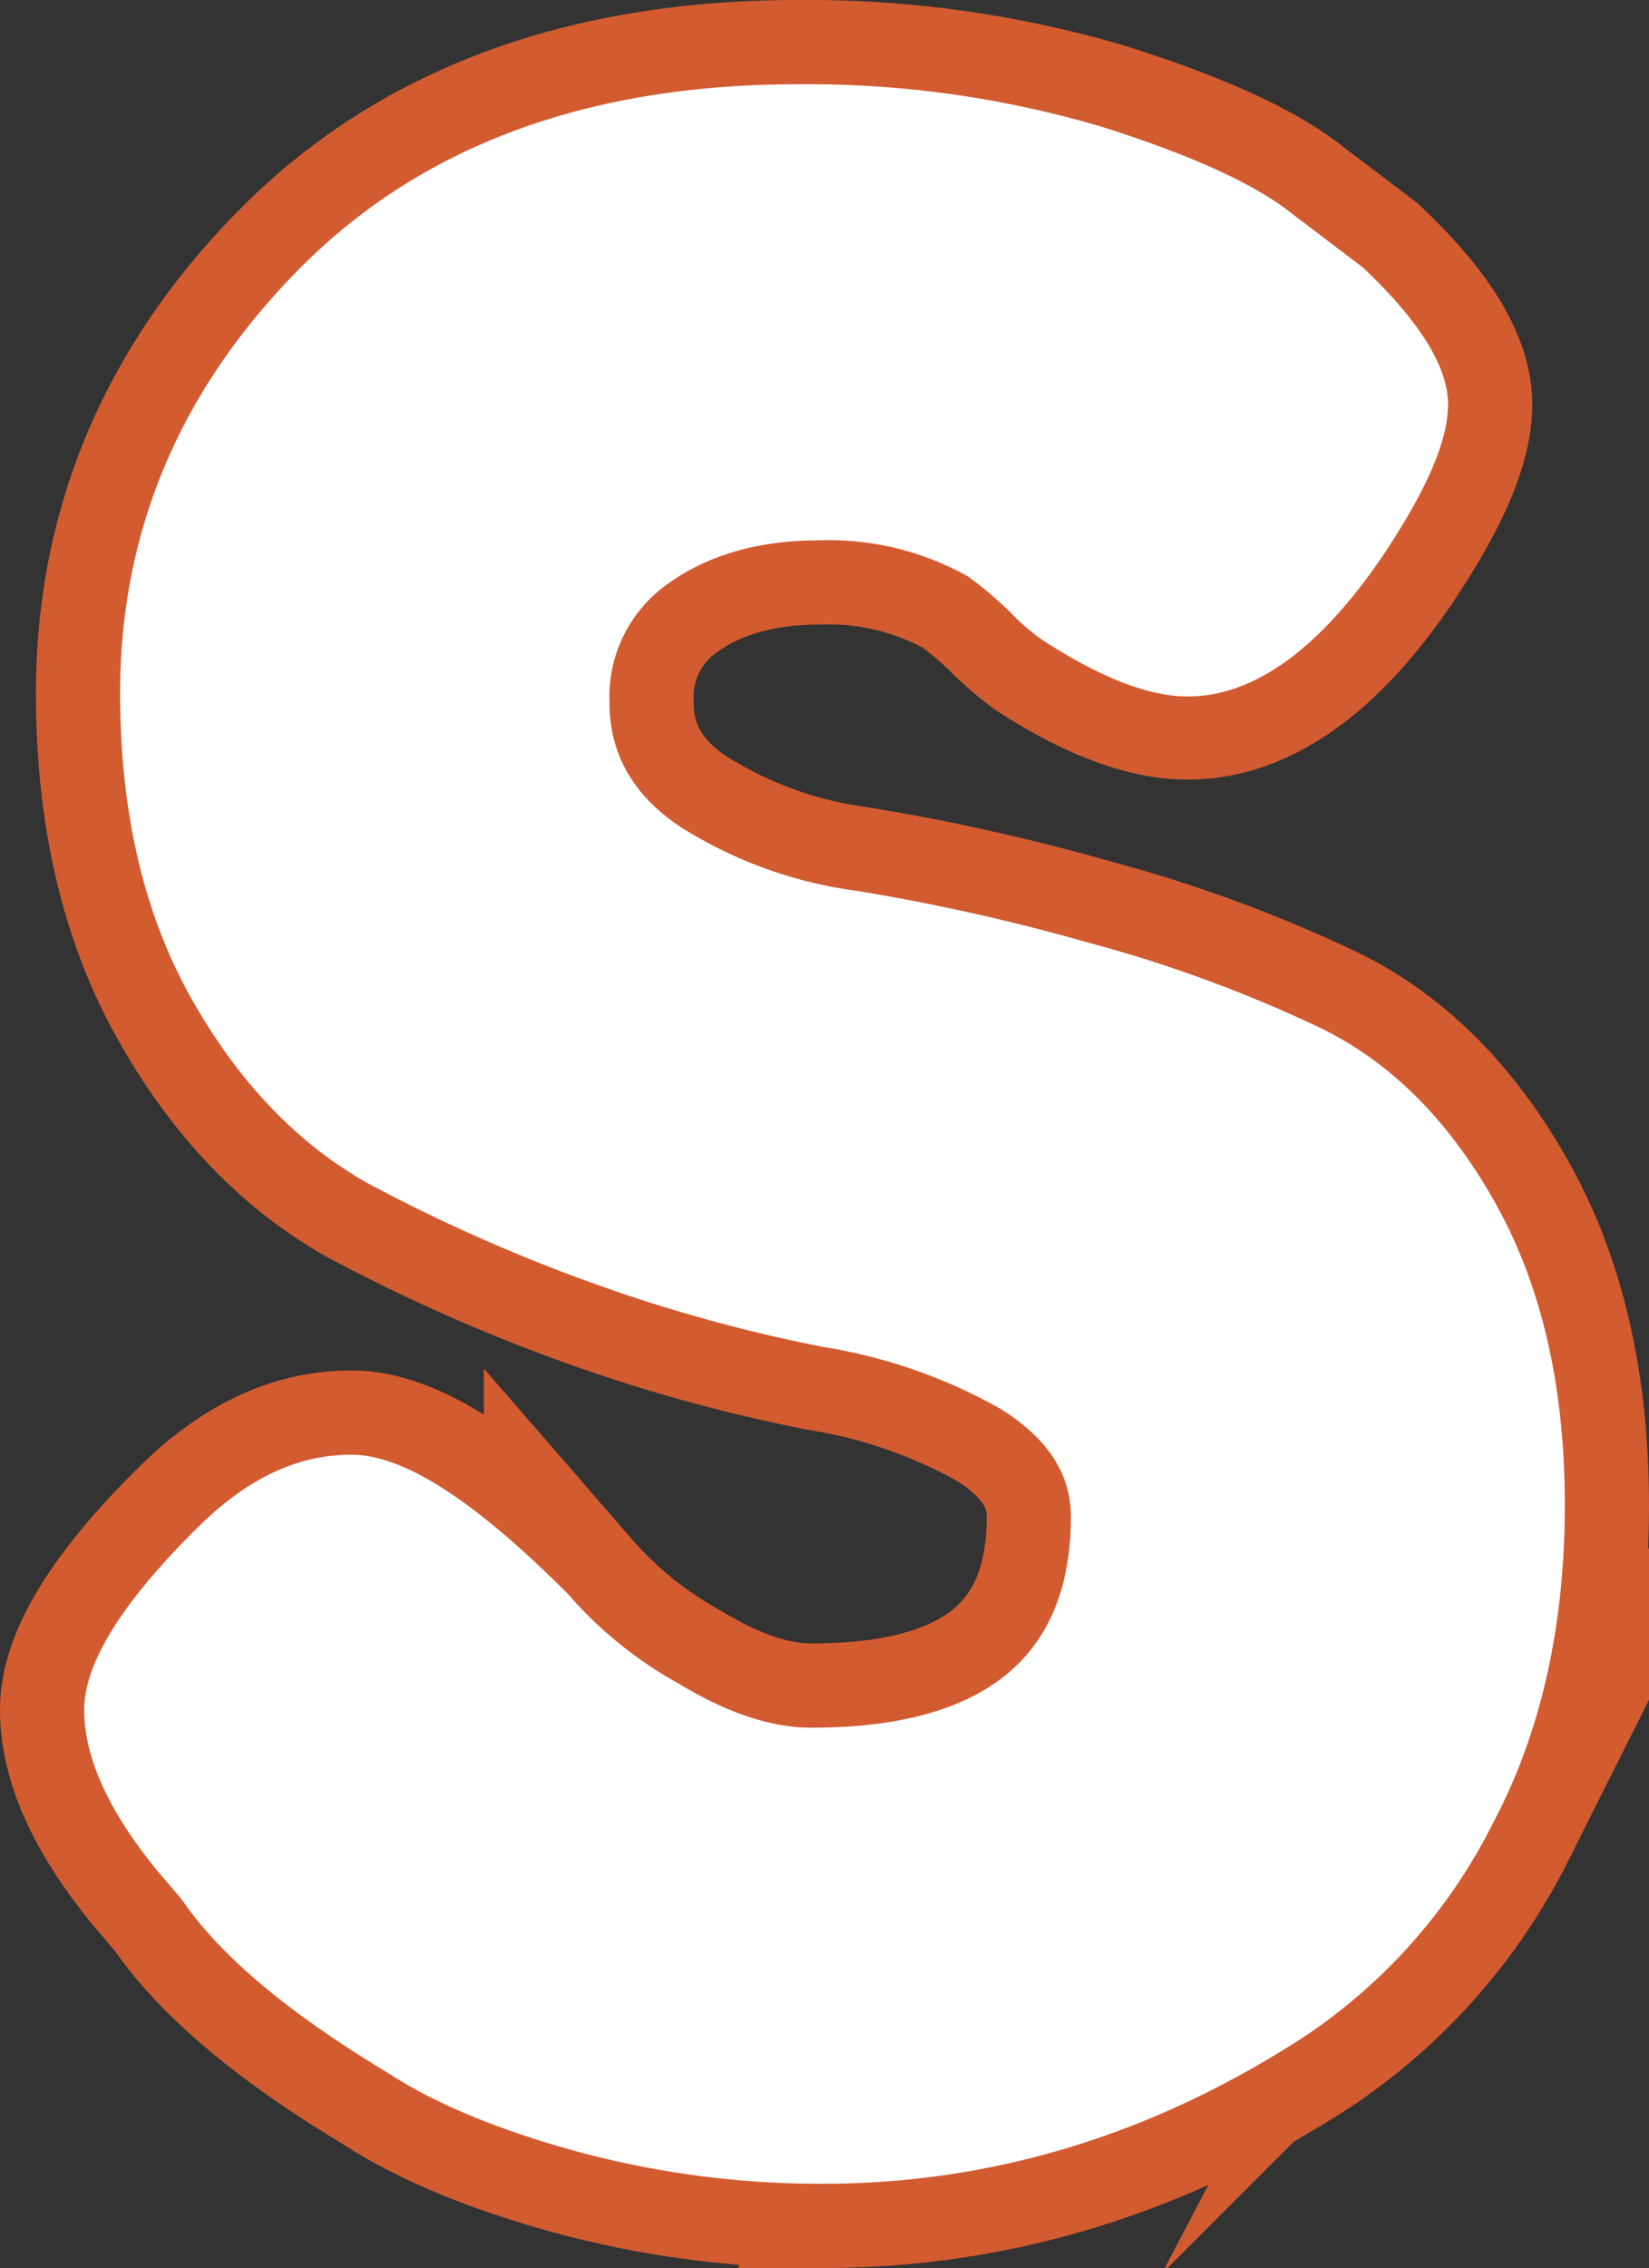
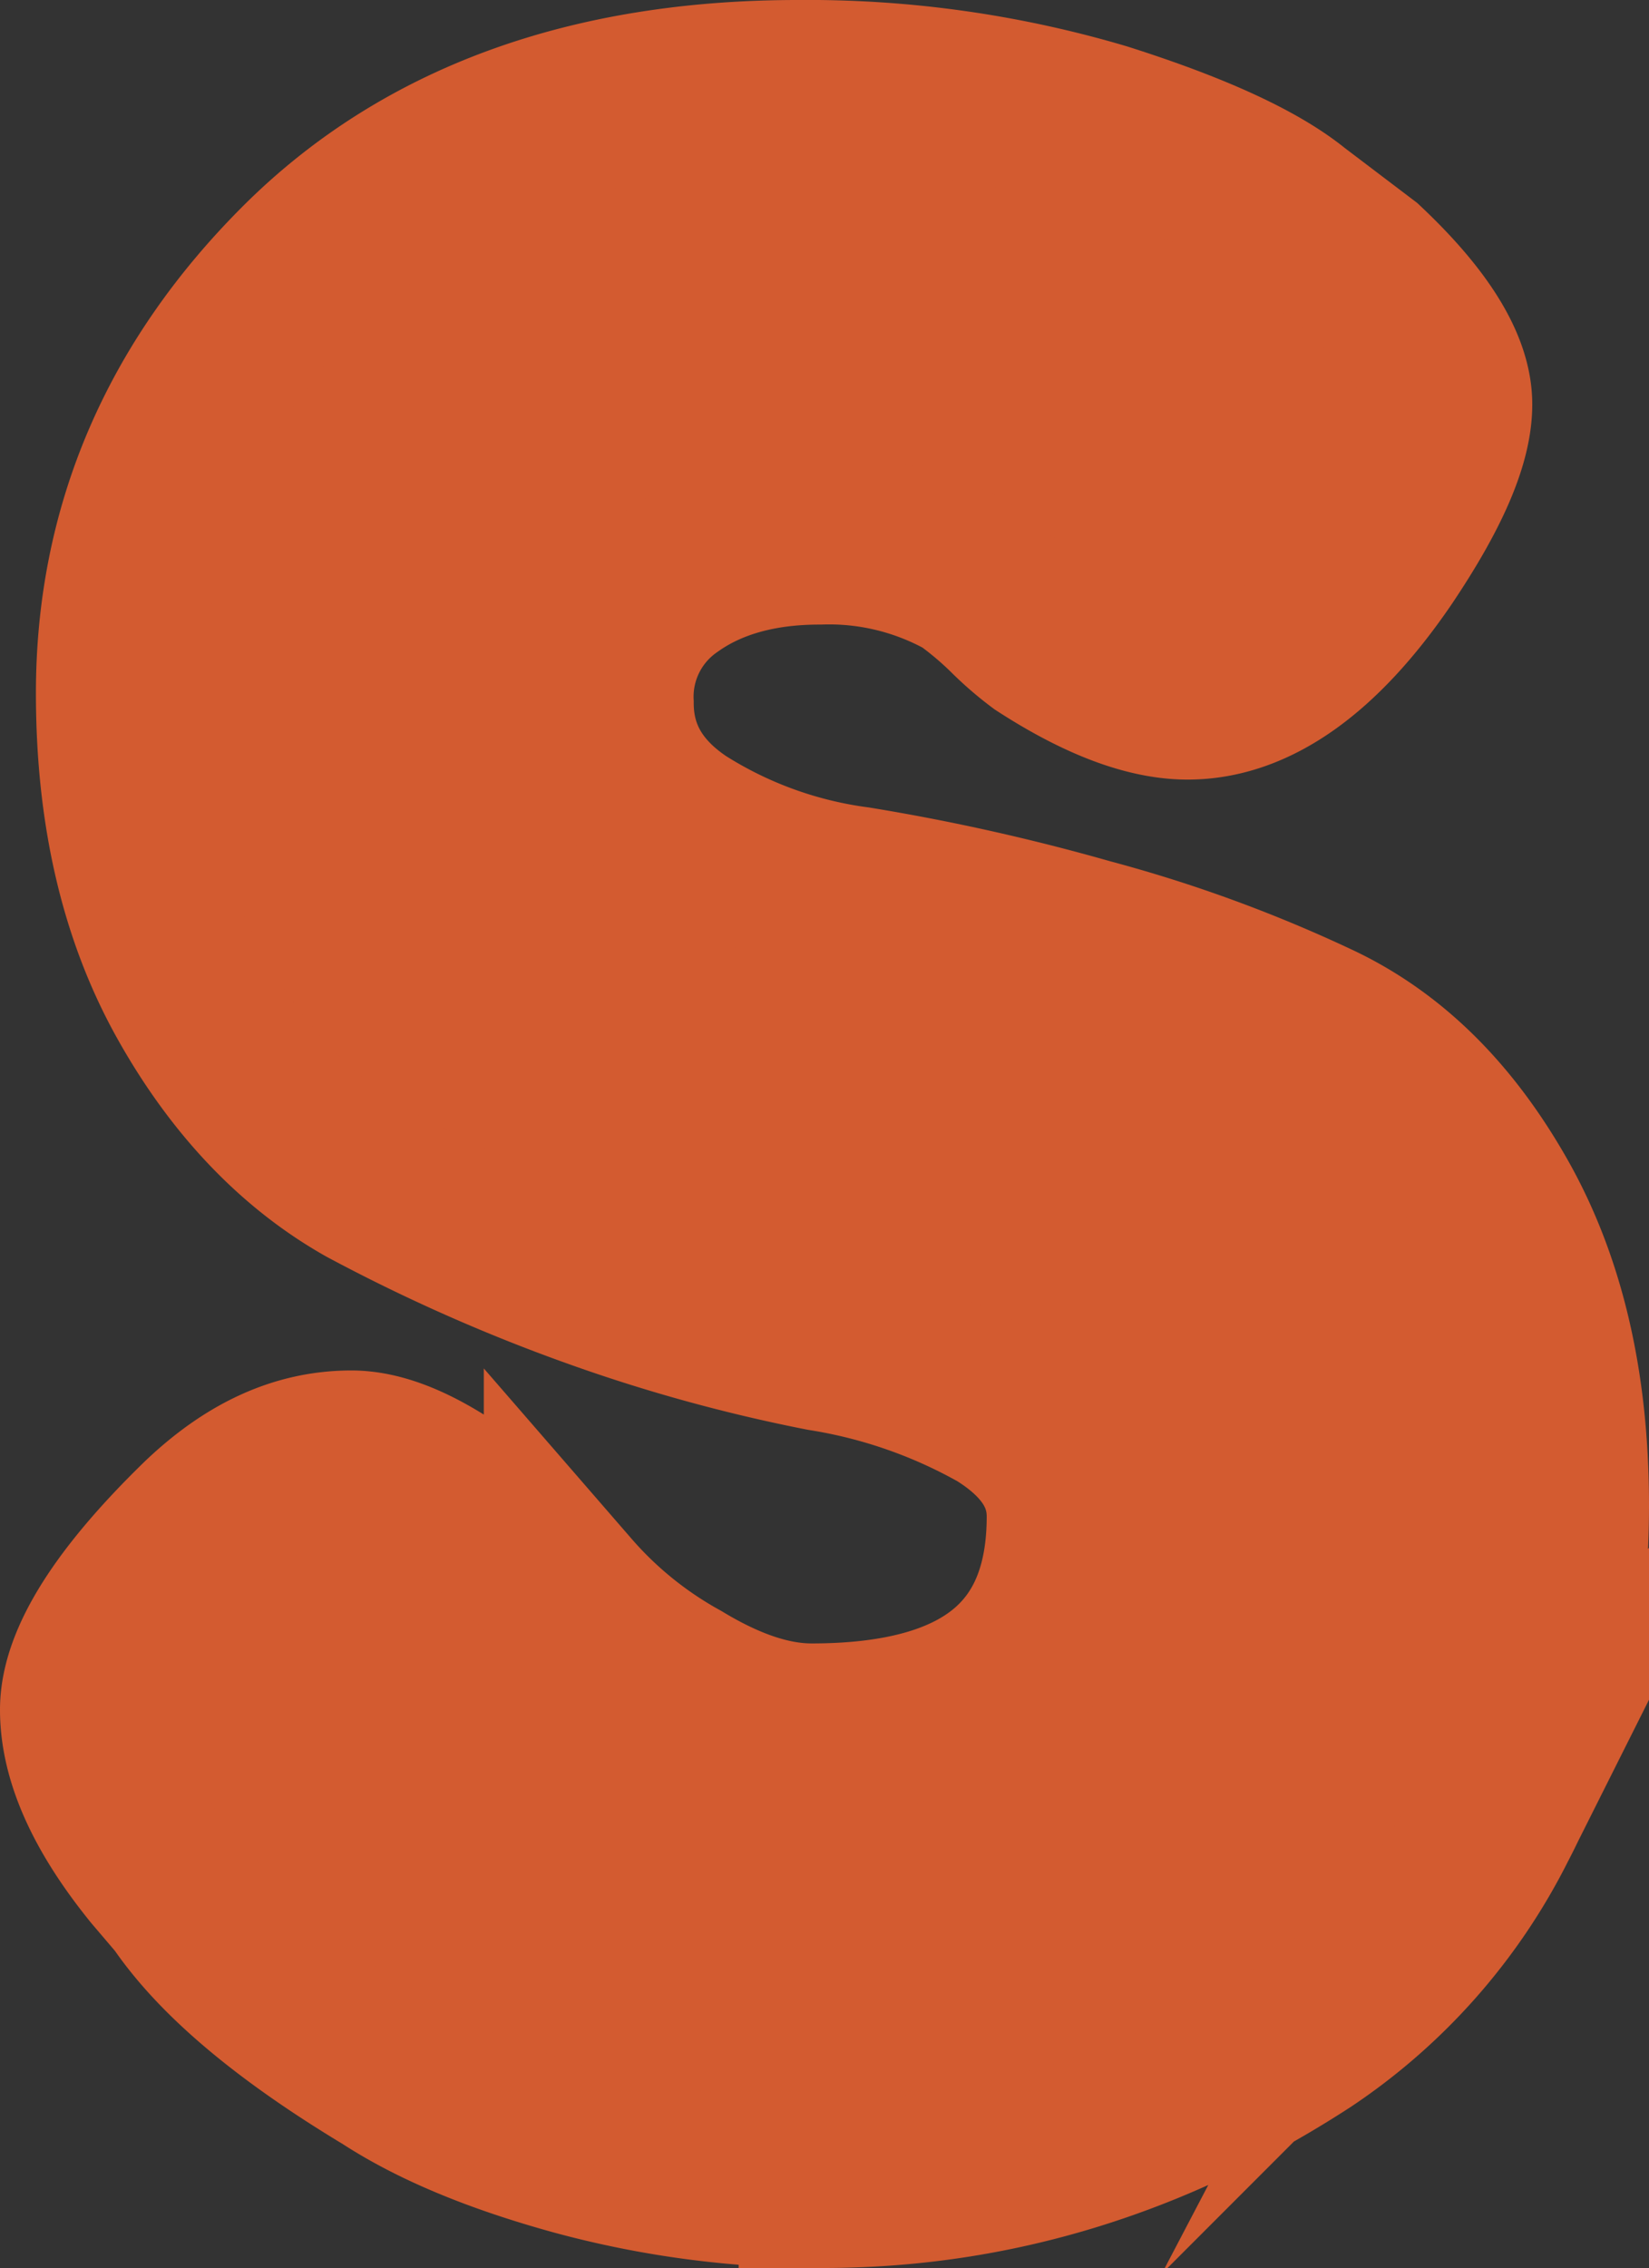
<svg xmlns="http://www.w3.org/2000/svg" viewBox="0 0 146.9 201.9">
  <rect x="0" y="0" width="146.9" height="201.9" fill="#333333" stroke="none" />
  <defs>
    <style>.cls-1{fill:#d35b30;stroke:#d35b30;stroke-miterlimit:10;stroke-width:15px;}.cls-2{fill:#fff;}</style>
  </defs>
  <g id="Layer_2" data-name="Layer 2">
    <g id="Layer_1-2" data-name="Layer 1">
      <path class="cls-1" d="M13.9,166.4c-4.3-5.3-6.4-10-6.4-14.2s3.5-9.8,10.6-16.7c4.2-4,8.5-6,13.2-6s11,4.1,19.3,12.4a36.3,36.3,0,0,0,9.9,8c4.3,2.6,8.2,3.9,11.8,3.9,15.4,0,23.1-6.3,23.1-18.8q0-5.7-6.3-9.6a47.3,47.3,0,0,0-15.8-5.5A139.7,139.7,0,0,1,53,114.3a150.1,150.1,0,0,1-20.3-9c-6.2-3.5-11.5-9-15.7-16.5s-6.3-16.5-6.3-27.1c0-14.5,5.4-27.2,16.2-38S52.5,7.5,71.1,7.5a92.4,92.4,0,0,1,27.1,3.8c8.2,2.6,13.8,5.2,17,7.8l6.2,4.7c5.1,4.8,7.6,8.9,7.6,12.2s-2,7.8-5.9,13.6c-5.6,8.2-11.4,12.3-17.3,12.3-3.5,0-7.8-1.6-12.9-4.9A26.9,26.9,0,0,1,90,54.5a32.3,32.3,0,0,0-3.8-3.2A25.3,25.3,0,0,0,73,48.1c-5.4,0-9.9,1.3-13.4,3.8a12.3,12.3,0,0,0-5.3,10.7c0,4.5,2.1,8.2,6.3,11a38.9,38.9,0,0,0,15.7,5.7,182.6,182.6,0,0,1,20.6,4.6,120.8,120.8,0,0,1,20.5,7.5c6.3,3,11.5,8.1,15.7,15.5s6.3,16.4,6.3,27.1-2.1,20.1-6.4,28.3a49.5,49.5,0,0,1-16.8,19c-13.4,8.7-27.7,13.1-42.9,13.1a82.9,82.9,0,0,1-22-2.9c-6.9-1.9-12.5-4.2-16.8-7-8.8-5.3-14.9-10.4-18.3-15.4Z" />
-       <path class="cls-2" d="M13.9,166.4c-4.3-5.3-6.4-10-6.4-14.2s3.5-9.8,10.6-16.7c4.2-4,8.5-6,13.2-6s11,4.1,19.3,12.4a36.3,36.3,0,0,0,9.9,8c4.3,2.6,8.2,3.9,11.8,3.9,15.4,0,23.1-6.3,23.1-18.8q0-5.7-6.3-9.6a47.3,47.3,0,0,0-15.8-5.5A139.7,139.7,0,0,1,53,114.3a150.1,150.1,0,0,1-20.3-9c-6.2-3.5-11.5-9-15.7-16.5s-6.3-16.5-6.3-27.1c0-14.5,5.4-27.2,16.2-38S52.5,7.5,71.1,7.5a92.4,92.4,0,0,1,27.1,3.8c8.2,2.6,13.8,5.2,17,7.8l6.2,4.7c5.1,4.8,7.6,8.9,7.6,12.2s-2,7.8-5.9,13.6C117.5,57.8,111.7,62,105.8,62c-3.5,0-7.8-1.7-12.9-5A18.5,18.5,0,0,1,90,54.5a32.3,32.3,0,0,0-3.8-3.2A25.3,25.3,0,0,0,73,48.1c-5.4,0-9.9,1.3-13.4,3.8a12.3,12.3,0,0,0-5.3,10.7c0,4.5,2.1,8.2,6.3,11a38.9,38.9,0,0,0,15.7,5.7,182.6,182.6,0,0,1,20.6,4.6,120.8,120.8,0,0,1,20.5,7.5c6.3,3,11.5,8.1,15.7,15.5s6.3,16.4,6.3,27.1-2.1,20.2-6.4,28.3a49.5,49.5,0,0,1-16.8,19c-13.4,8.7-27.7,13.1-42.9,13.1a82.9,82.9,0,0,1-22-2.9c-6.9-1.9-12.5-4.2-16.8-7-8.8-5.3-14.9-10.4-18.3-15.4Z" />
    </g>
  </g>
</svg>